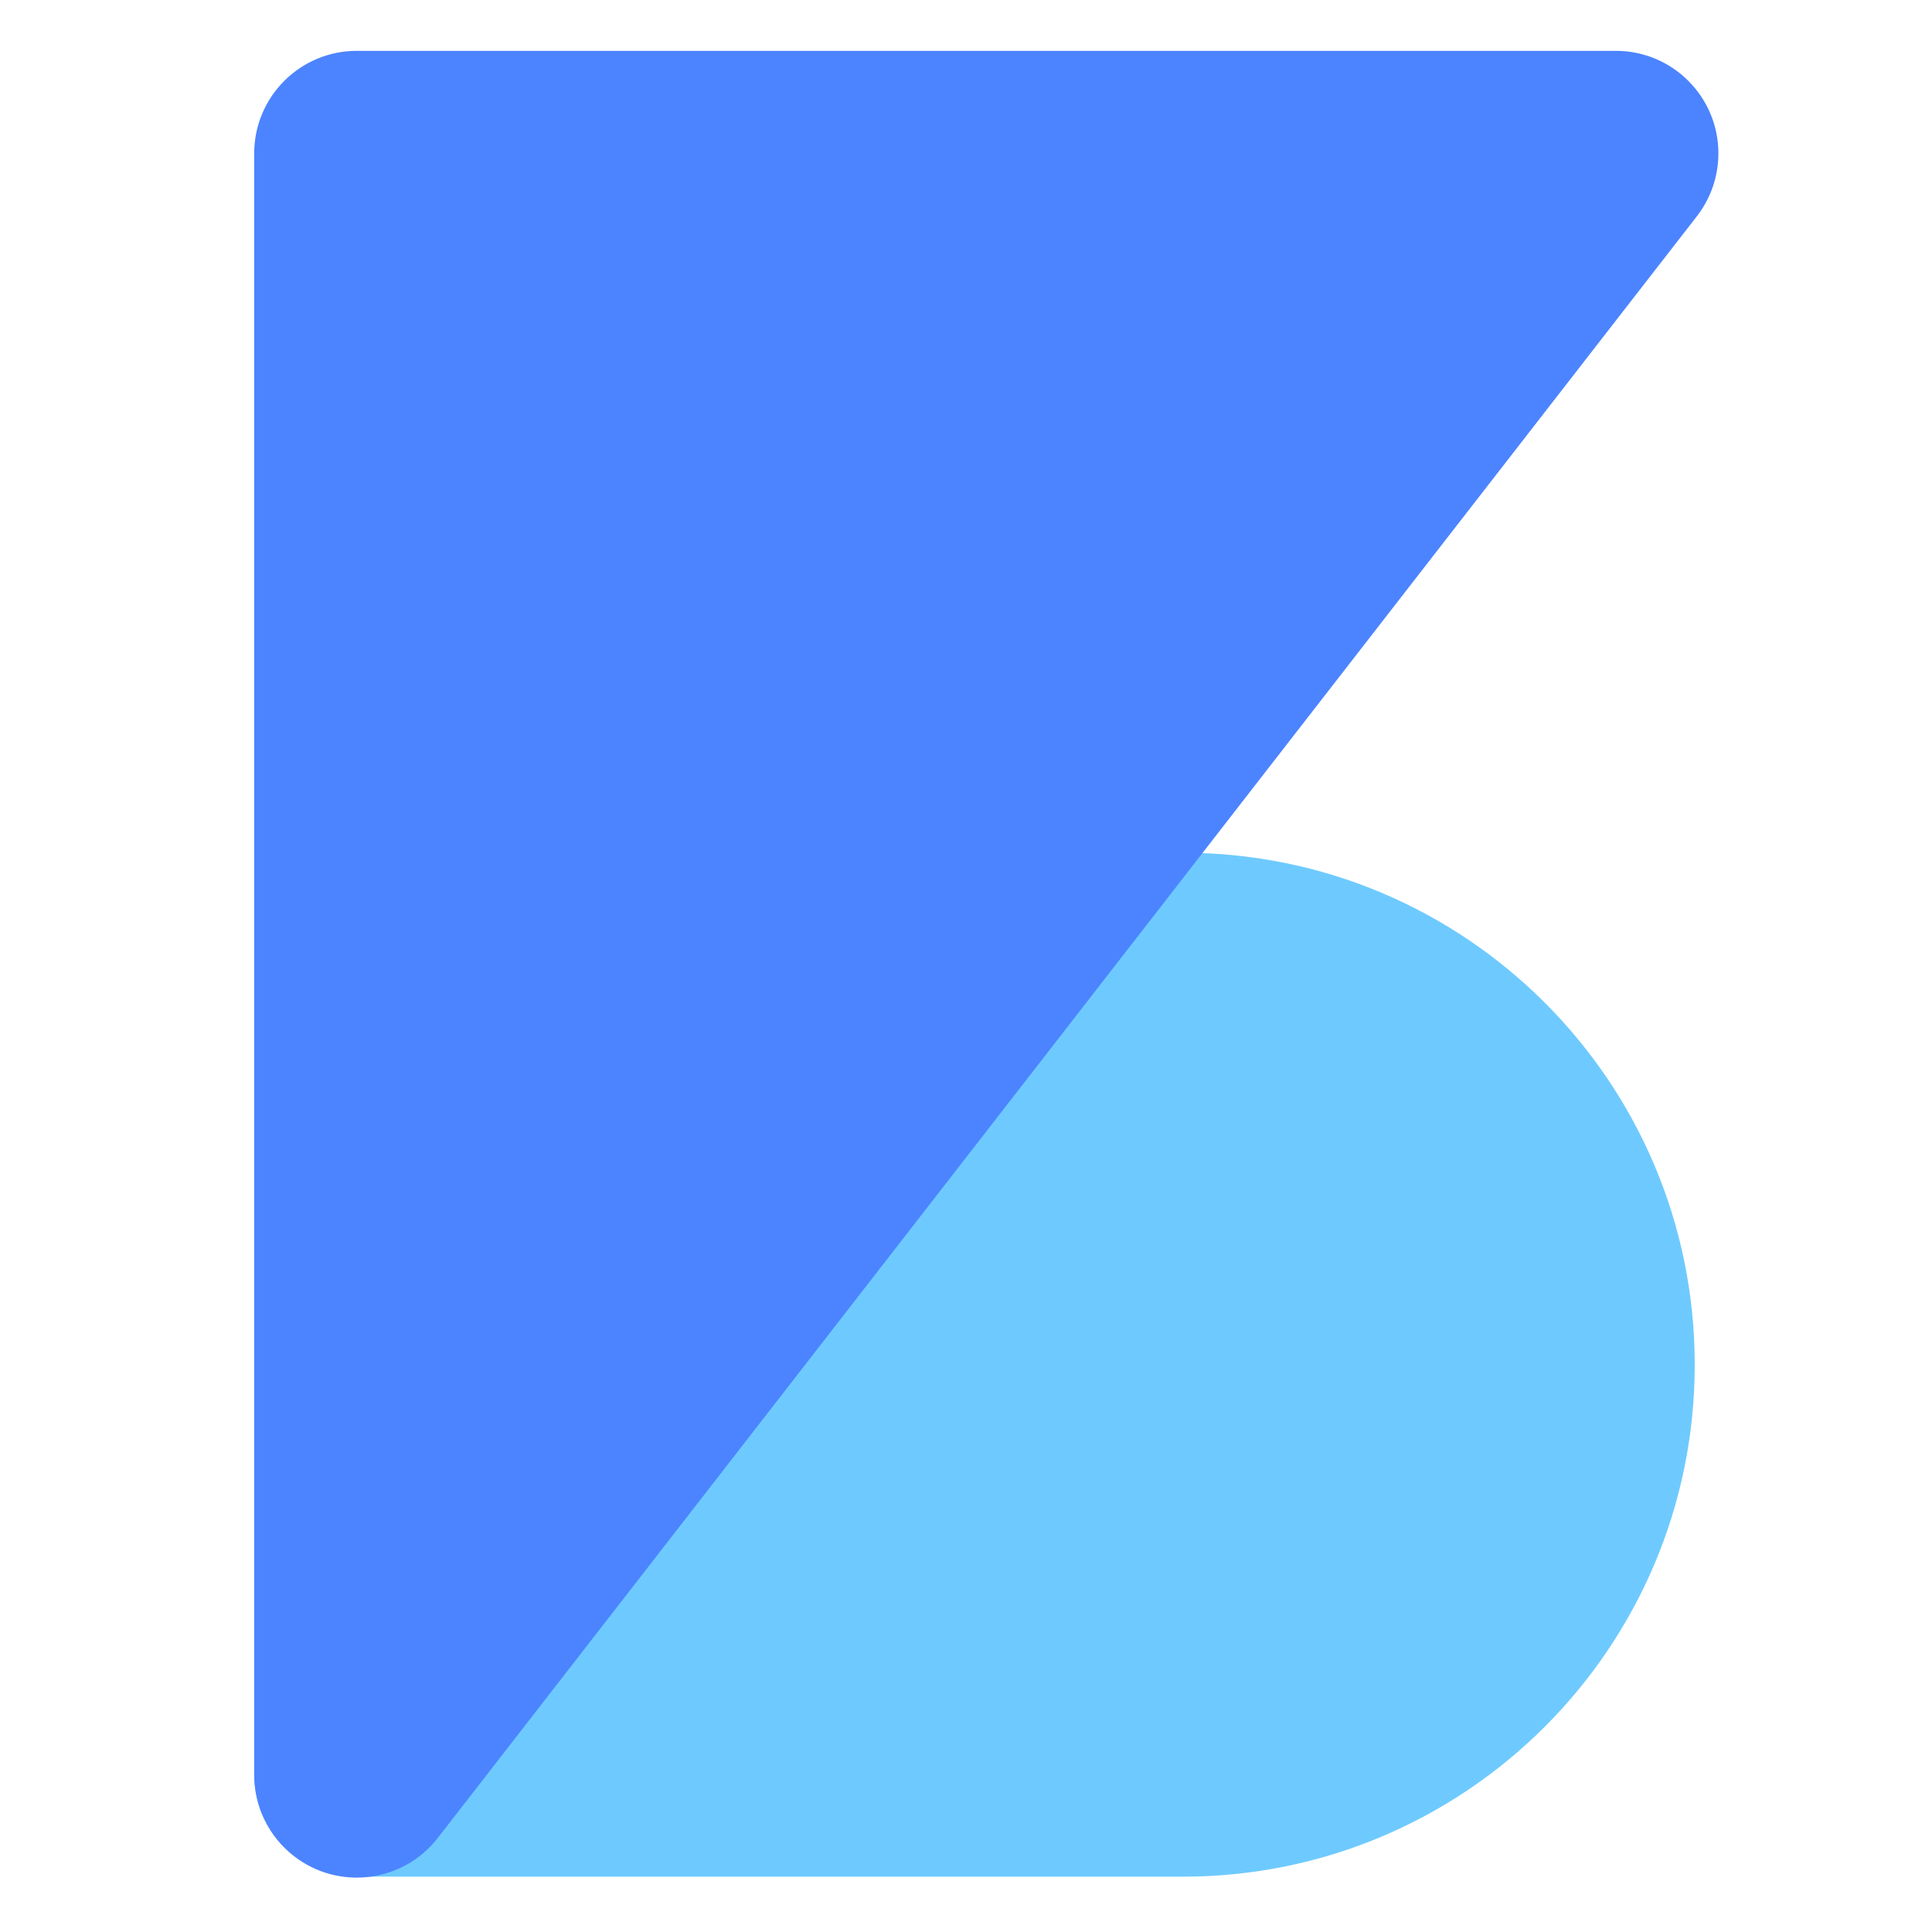
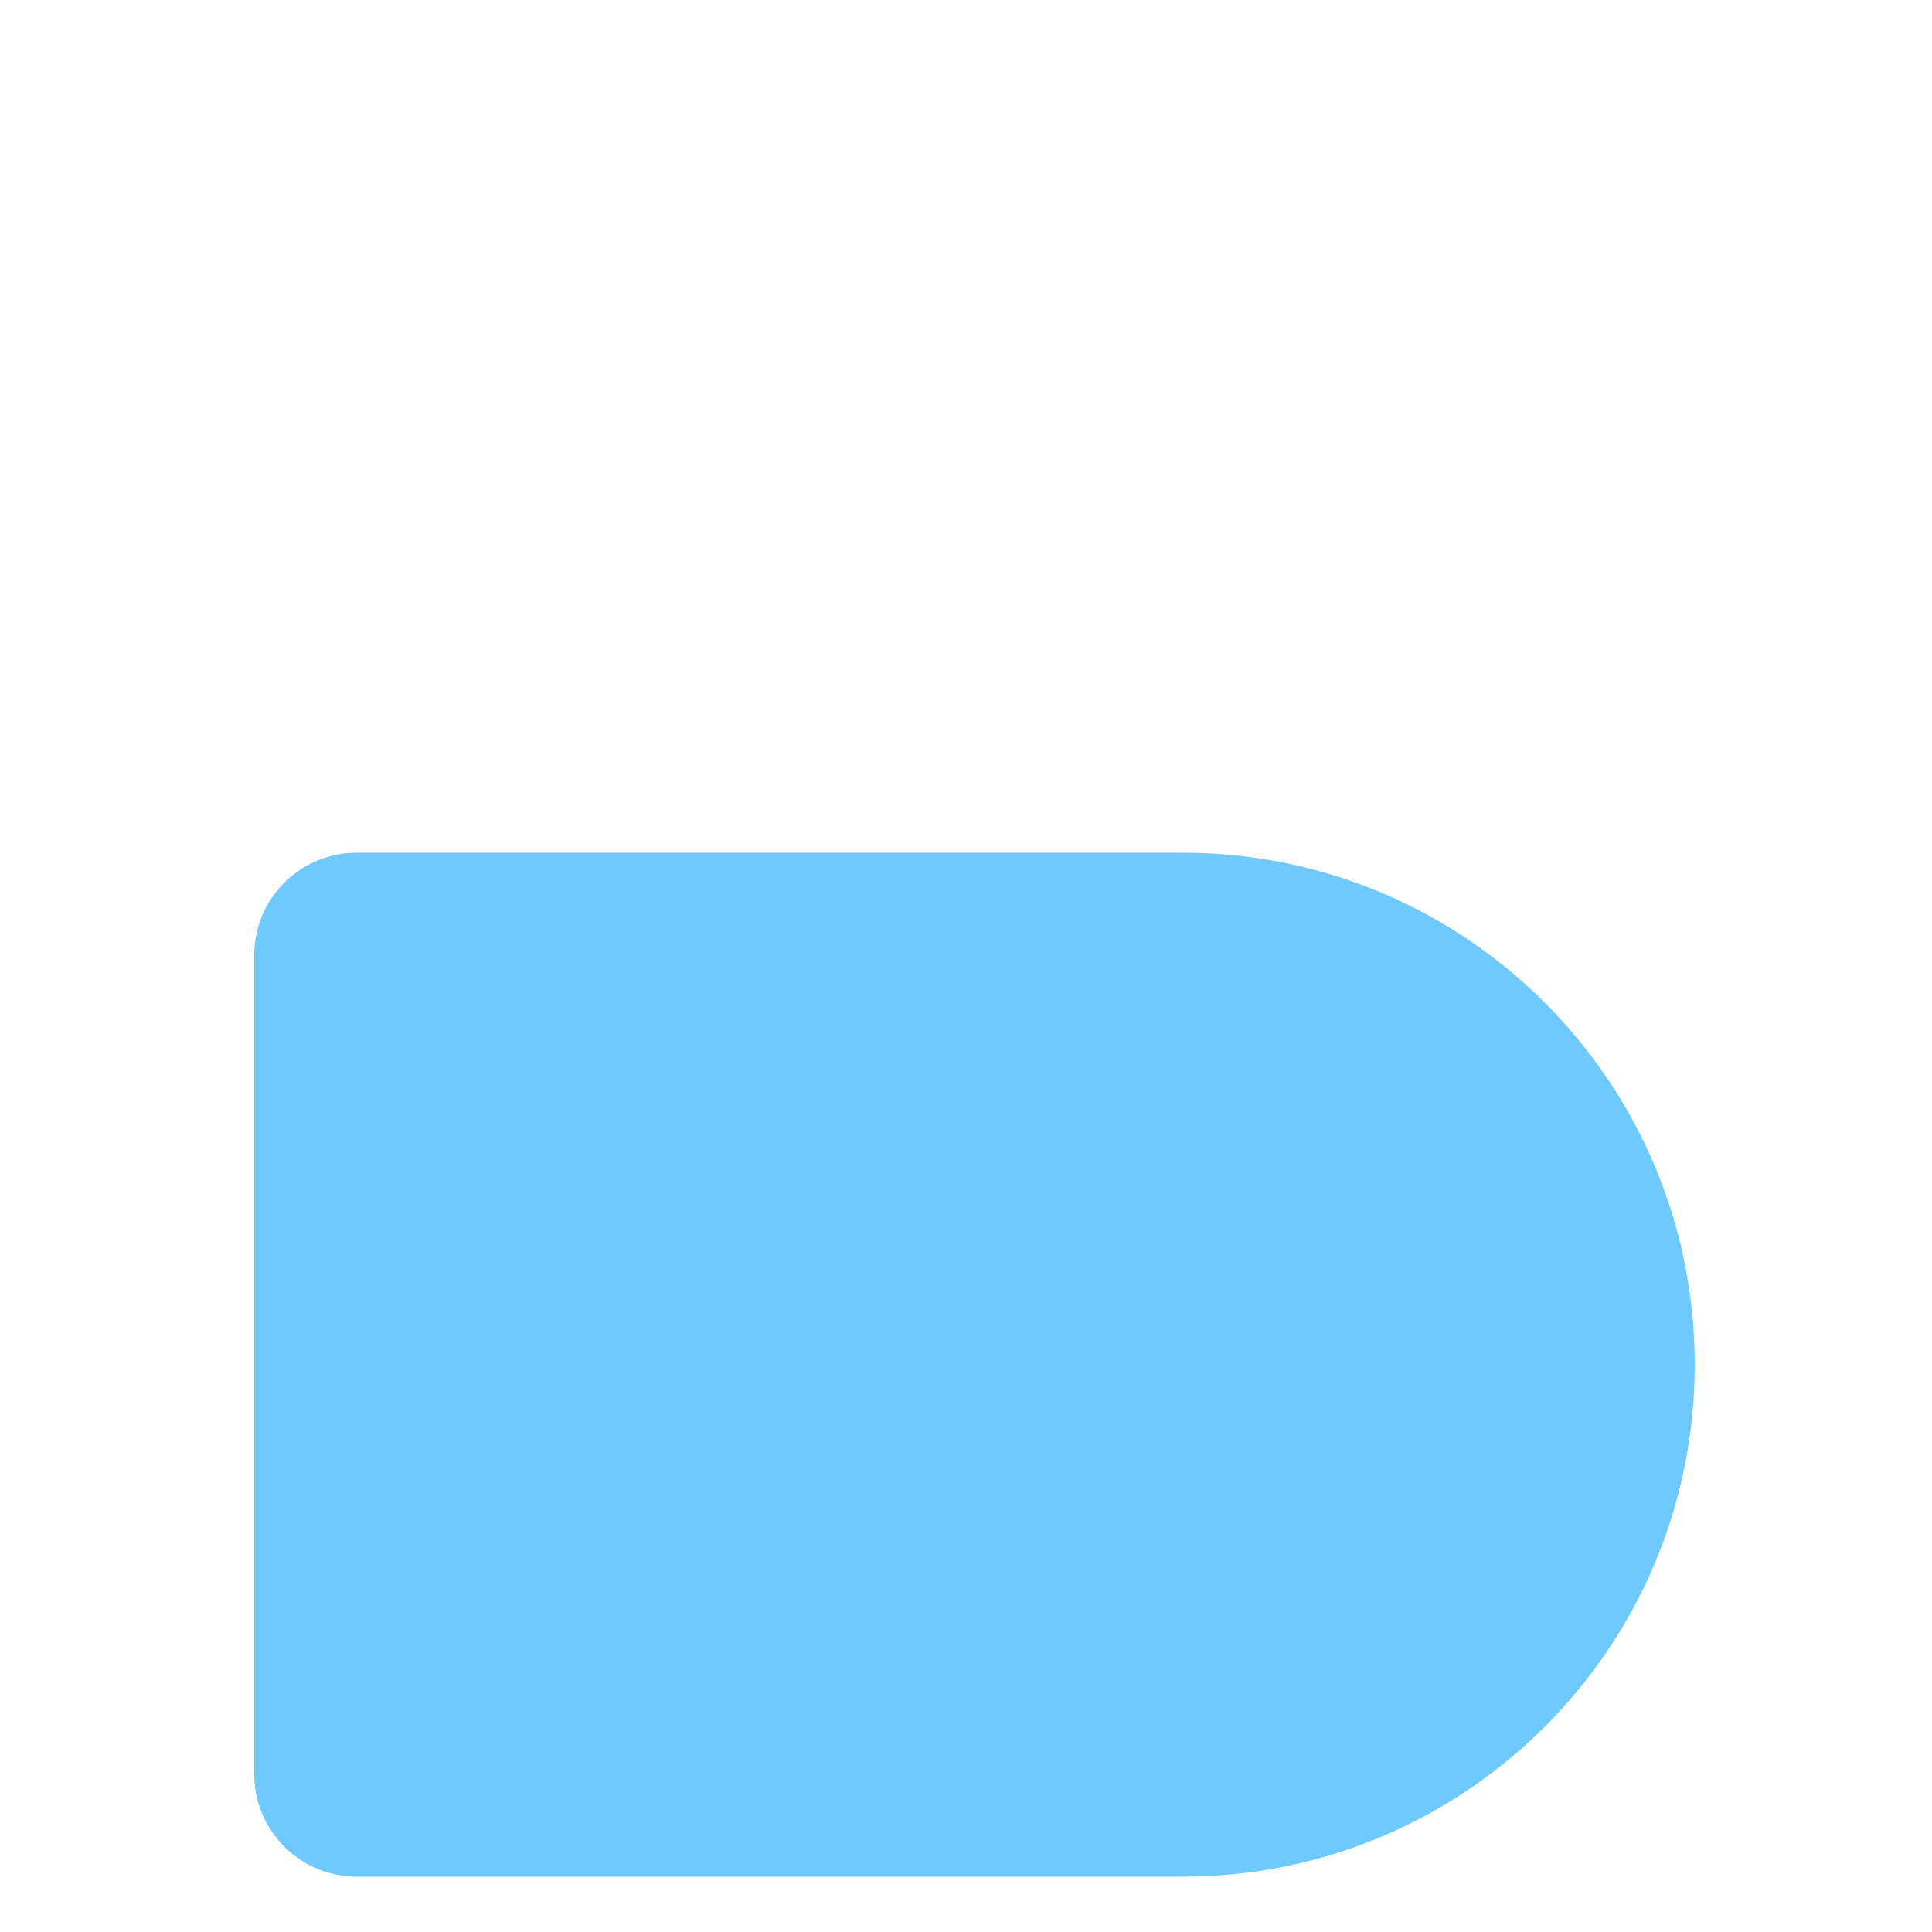
<svg xmlns="http://www.w3.org/2000/svg" width="114px" height="114px" viewBox="0 0 114 114" version="1.1">
  <title>apple-touch-icon-114x114</title>
  <desc>Created with Sketch.</desc>
  <g id="apple-touch-icon-114x114" stroke="none" stroke-width="1" fill="none" fill-rule="evenodd">
    <path d="M21.051,50.316 L69.79,50.316 C86.475,50.316 100,63.841 100,80.526 L100,80.526 C100,97.21 86.475,110.736 69.79,110.736 L21.051,110.736 C17.709,110.736 15,108.026 15,104.684 L15,56.367 C15,53.025 17.709,50.316 21.051,50.316 Z" id="Rectangle" fill="#6ECAFE" />
-     <path d="M21.051,3 L95.344,3 C98.686,3 101.396,5.709 101.396,9.051 C101.396,10.395 100.948,11.701 100.124,12.763 L25.831,108.45 C23.782,111.09 19.98,111.569 17.34,109.519 C15.864,108.373 15,106.609 15,104.739 L15,9.051 C15,5.709 17.709,3 21.051,3 Z" id="Rectangle" fill="#4C84FF" style="mix-blend-mode: multiply;" />
  </g>
</svg>